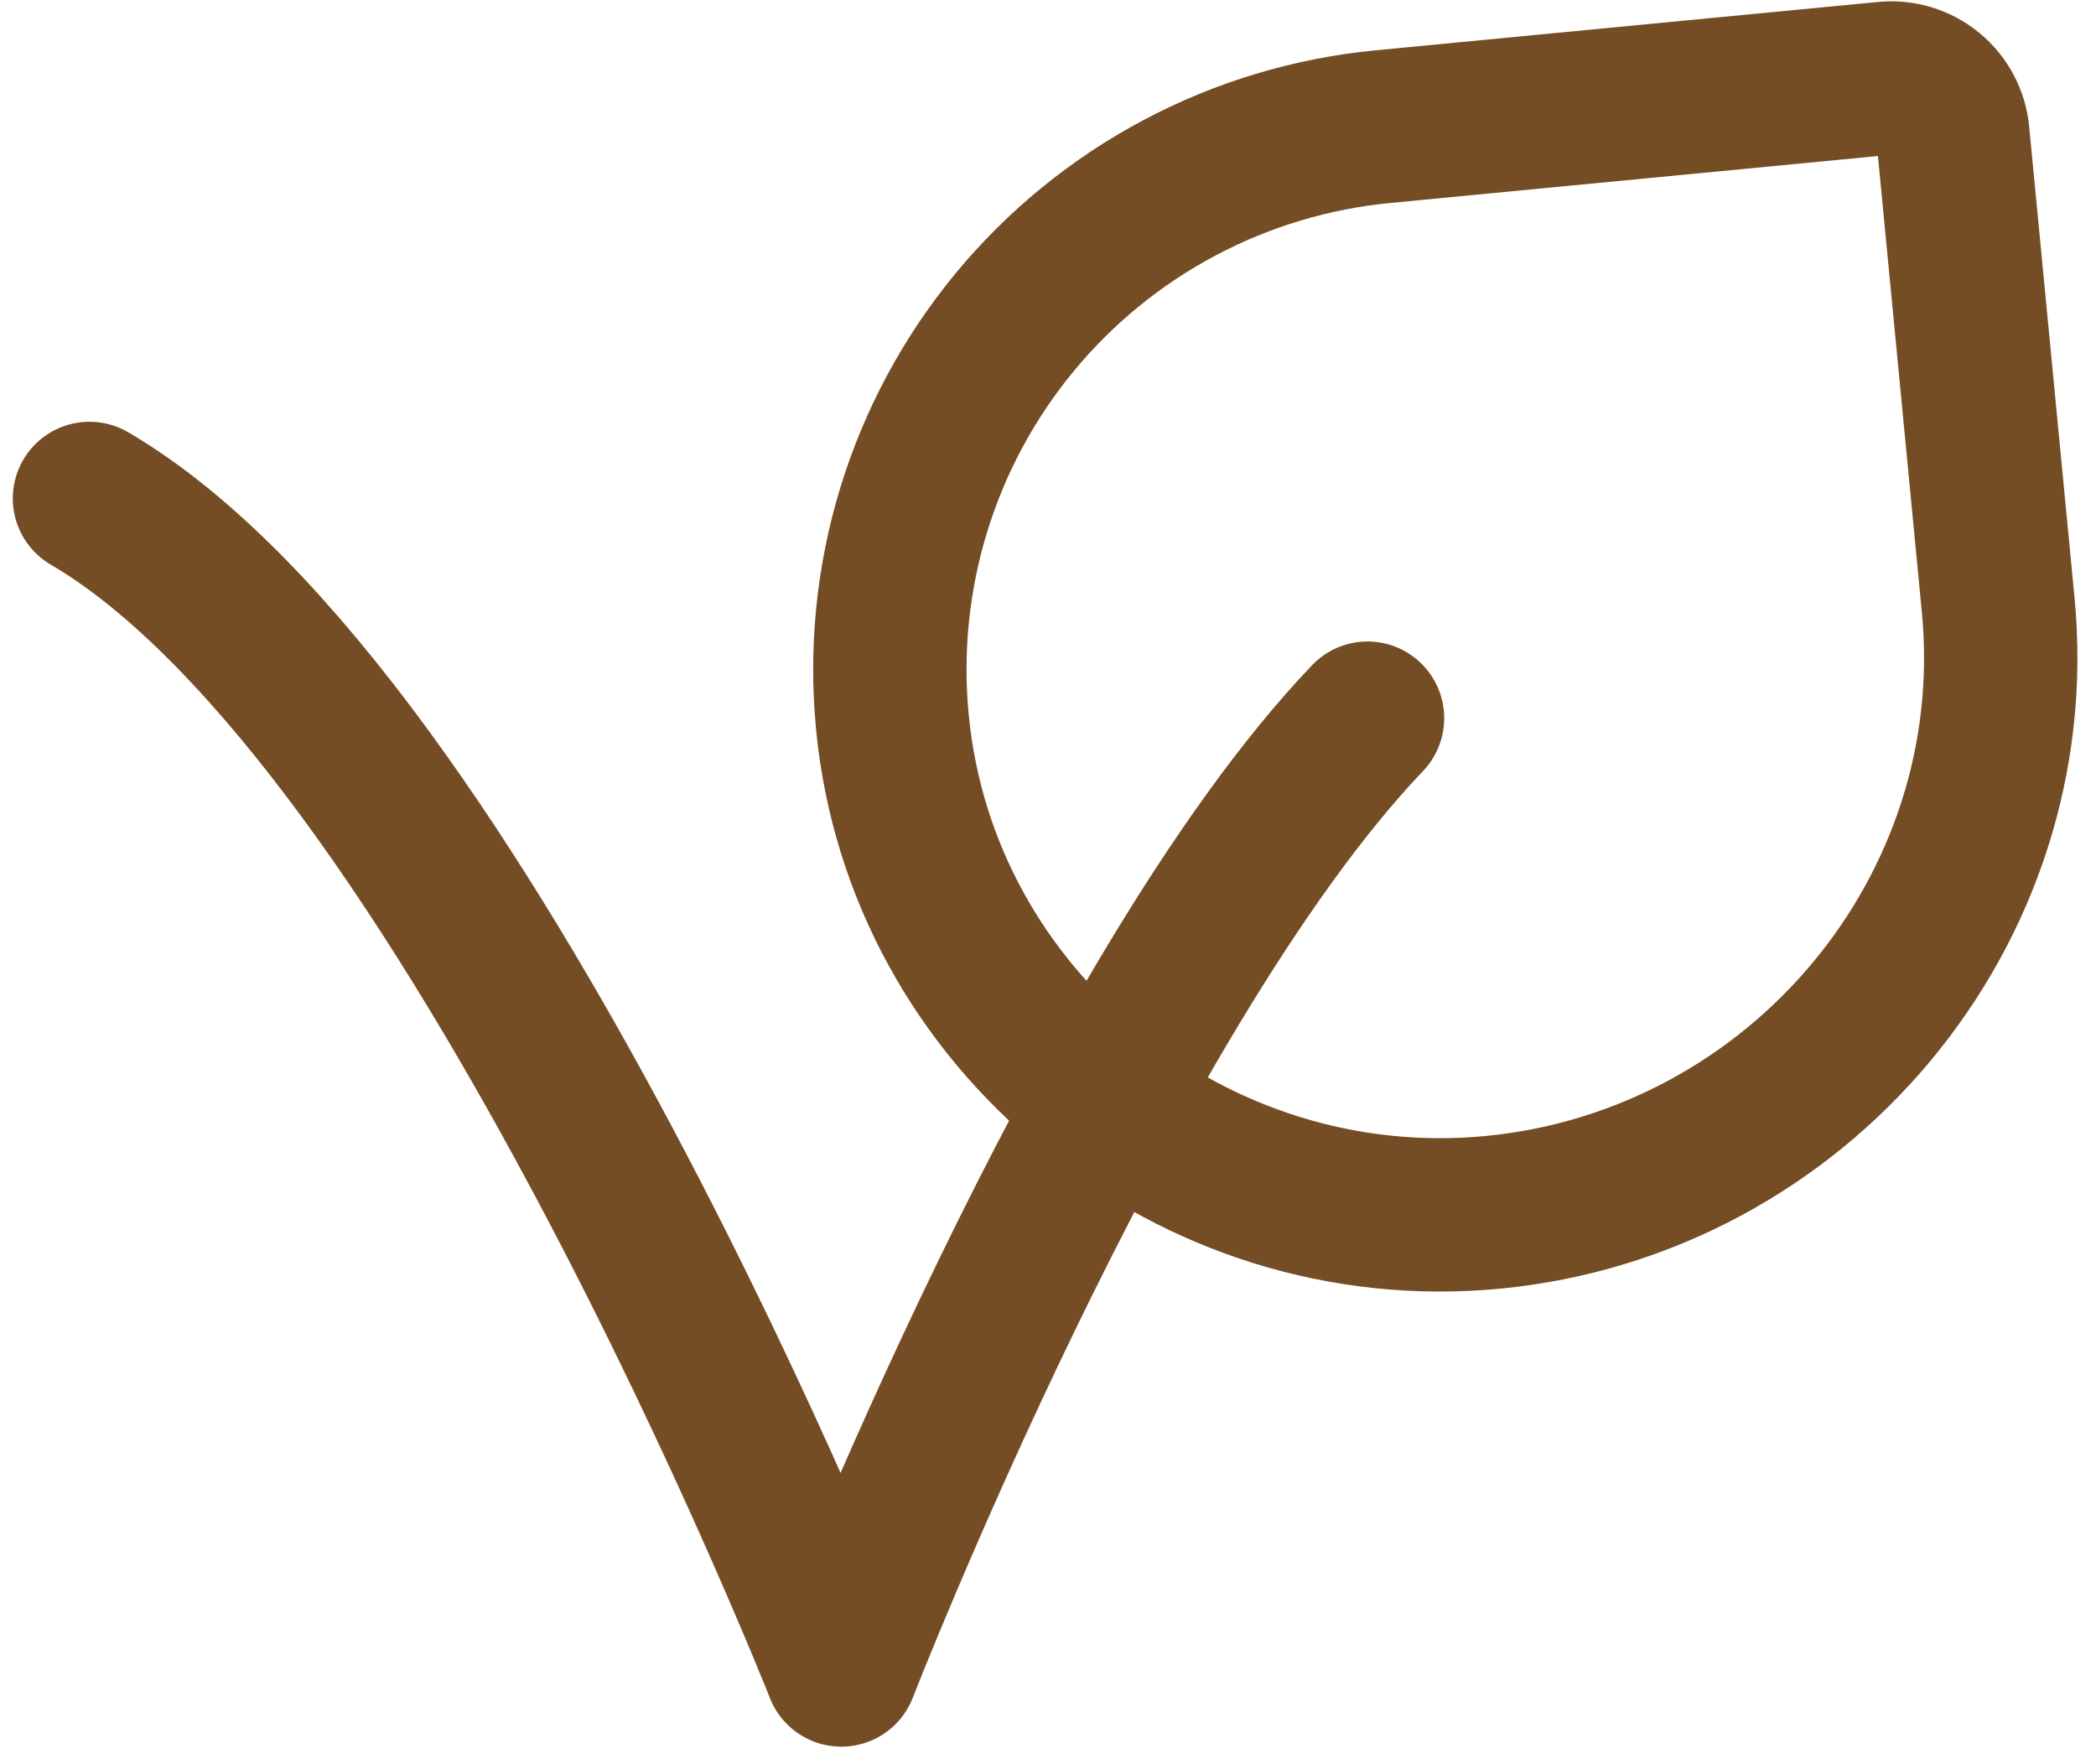
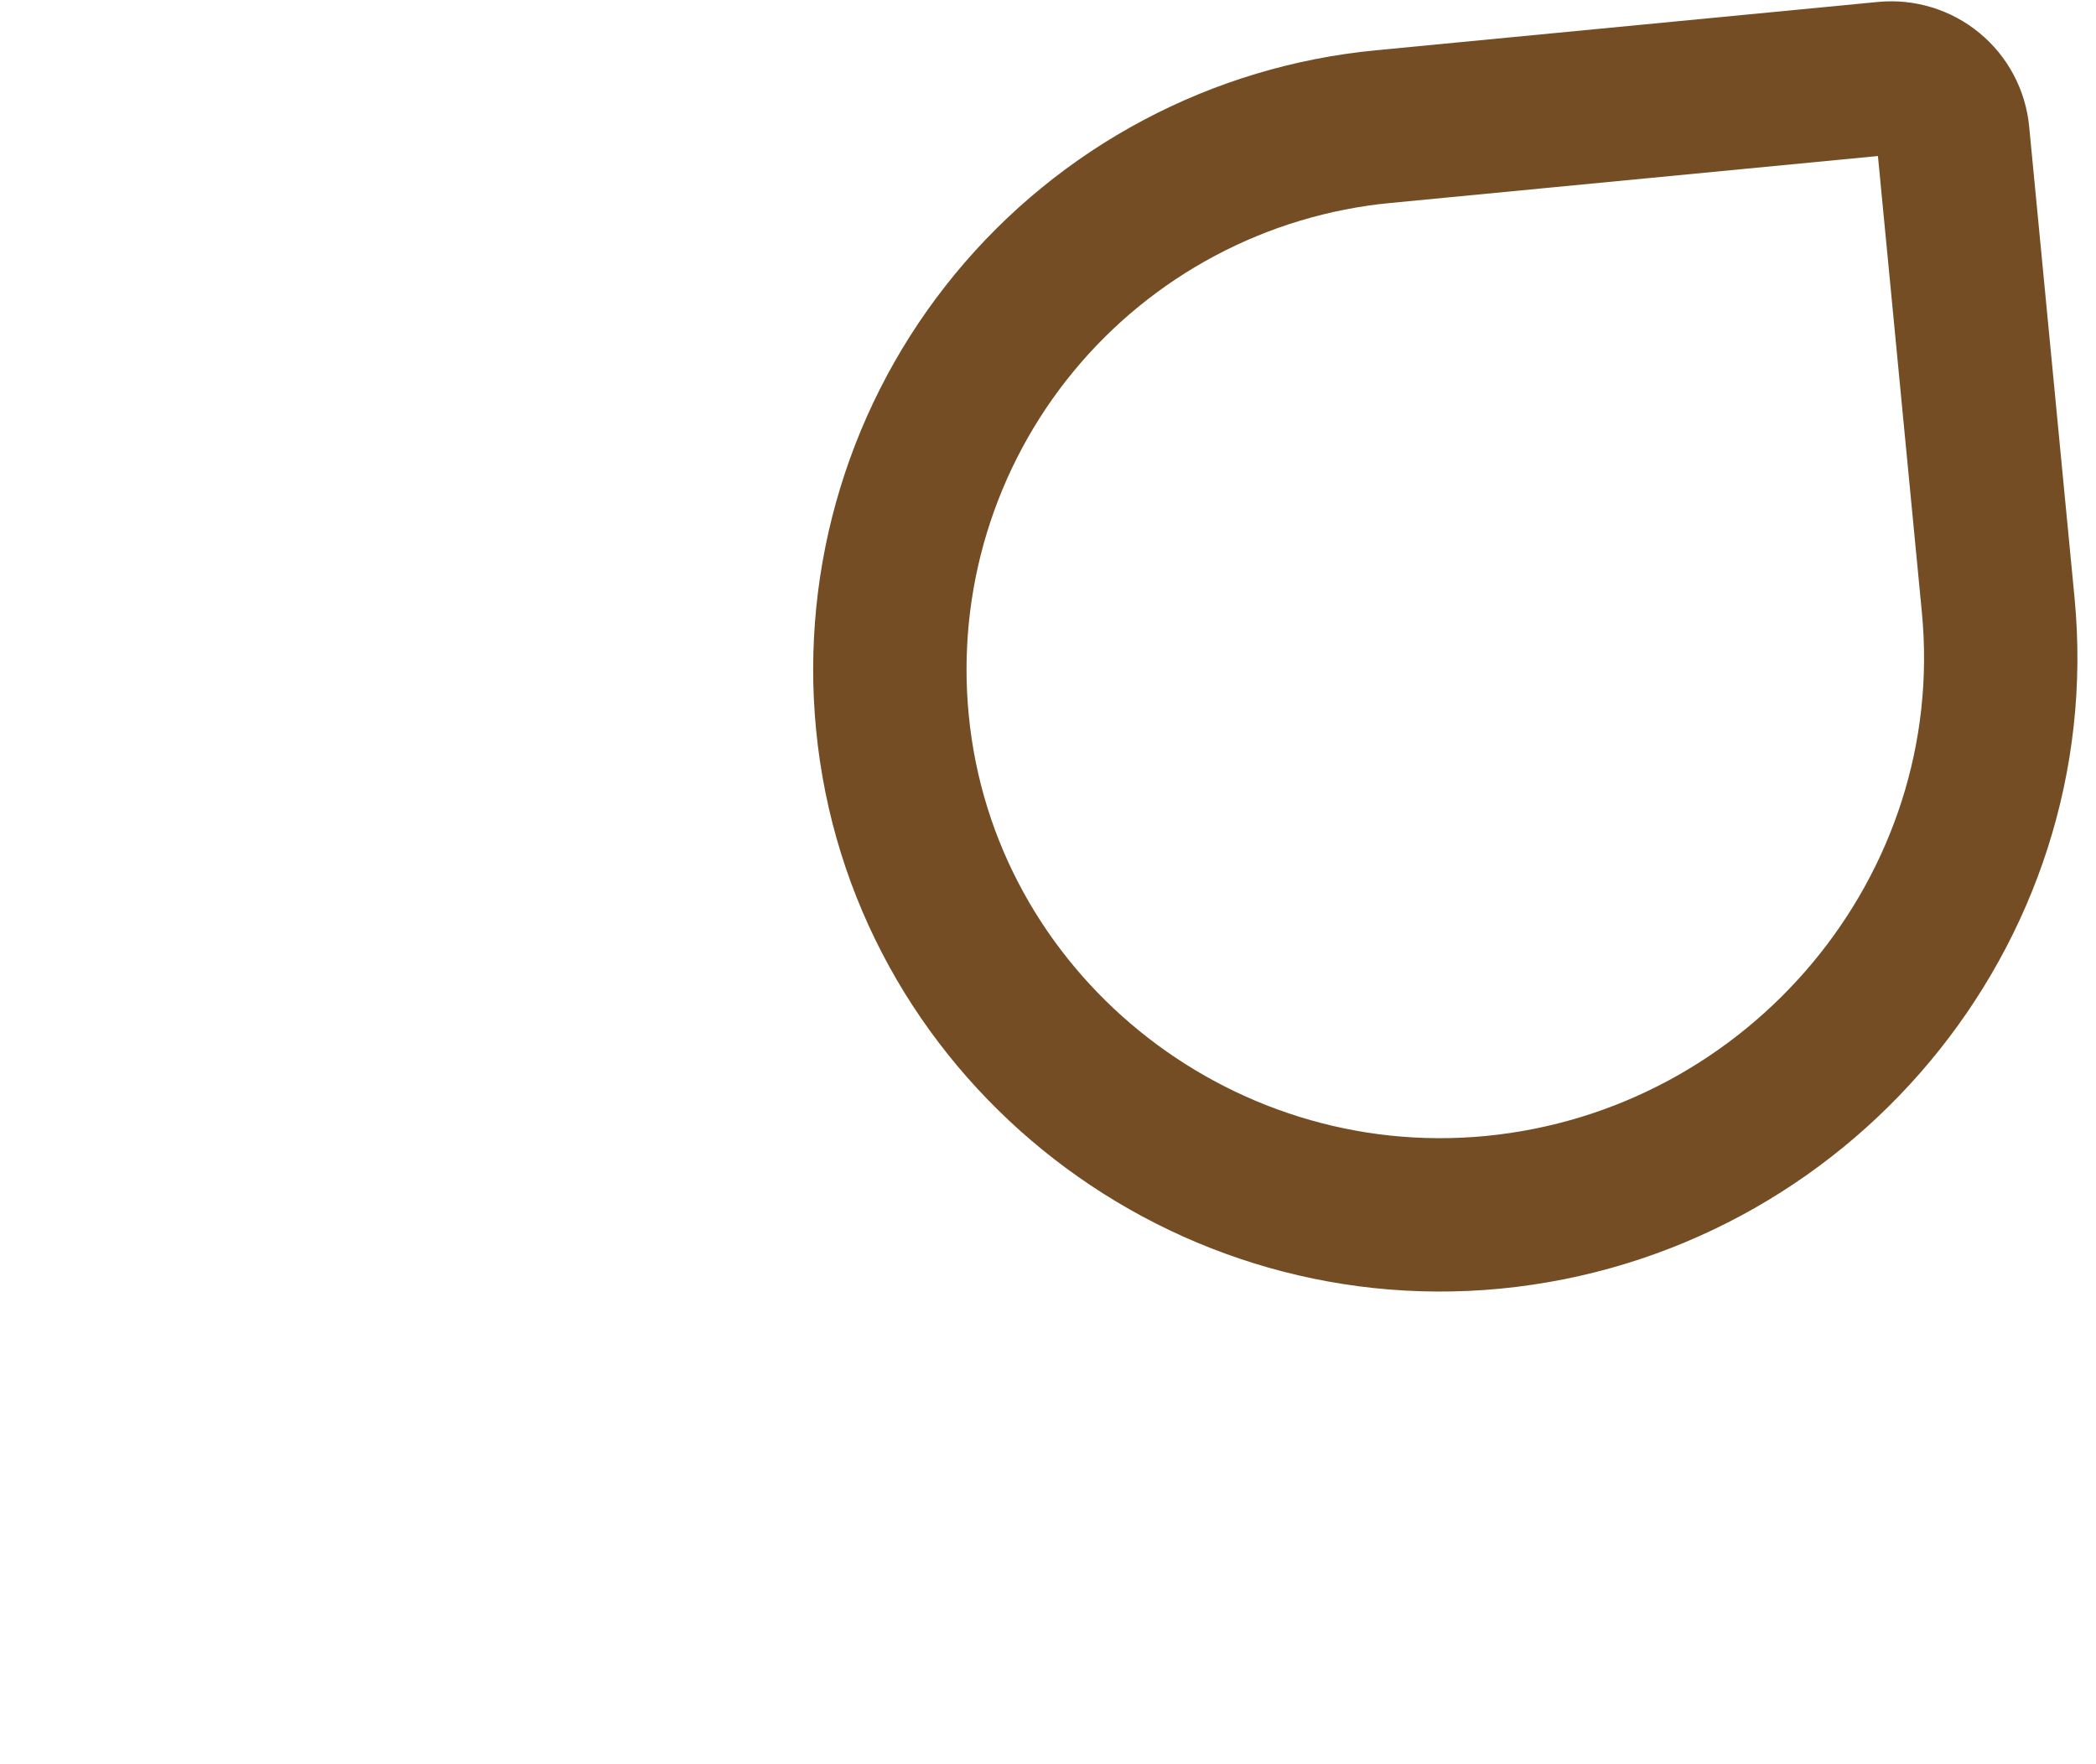
<svg xmlns="http://www.w3.org/2000/svg" fill="none" viewBox="0 0 82 69" height="69" width="82">
-   <path stroke-linejoin="round" stroke-linecap="round" stroke-width="6" stroke="#754D24" d="M53.5 28.096C43.208 38.875 32.913 65.333 32.913 65.333C32.913 65.333 18.204 28.096 3.5 19.5" />
  <path stroke-linejoin="round" stroke-linecap="round" stroke-width="6" stroke="#754D24" d="M76.399 5.237L78.174 23.671C79.324 35.629 70.362 46.275 58.403 47.429C46.67 48.554 36.041 39.979 34.912 28.246C34.642 25.456 34.924 22.639 35.743 19.958C36.562 17.277 37.901 14.784 39.684 12.621C41.468 10.457 43.66 8.667 46.135 7.352C48.611 6.036 51.321 5.221 54.112 4.954L73.762 3.062C74.078 3.032 74.397 3.064 74.7 3.157C75.004 3.25 75.286 3.402 75.531 3.604C75.776 3.805 75.979 4.054 76.128 4.334C76.277 4.614 76.369 4.921 76.399 5.237Z" />
</svg>